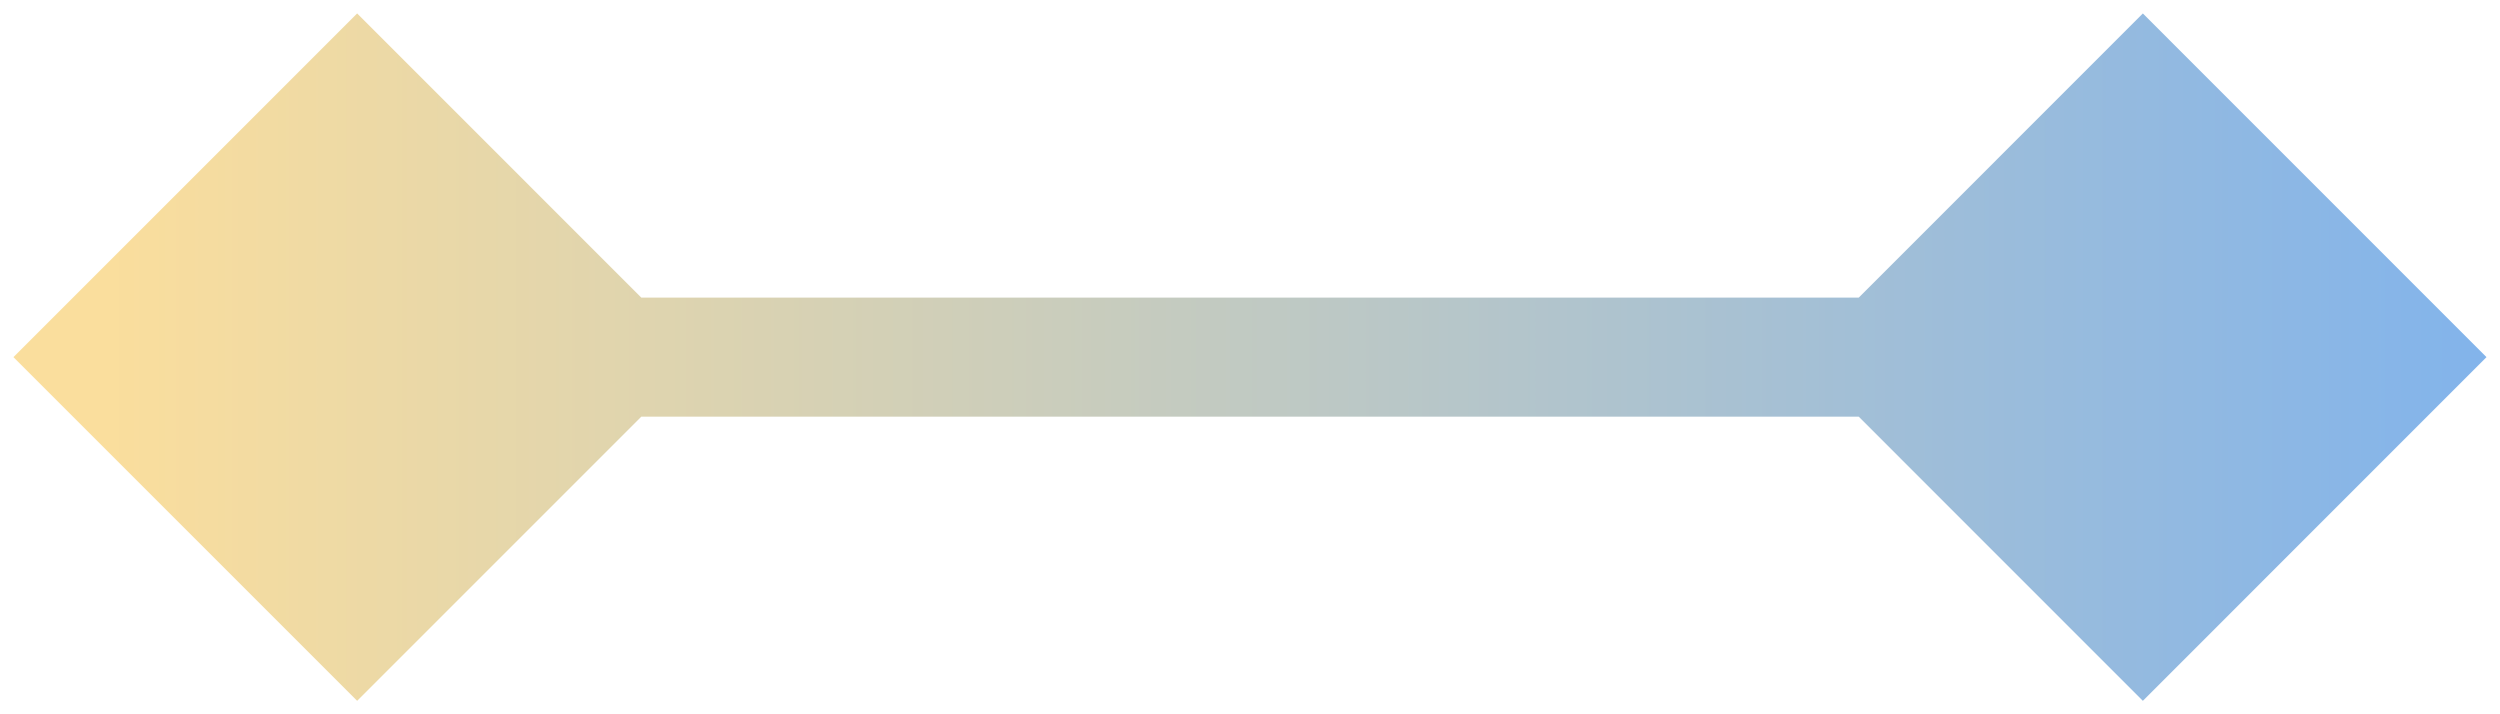
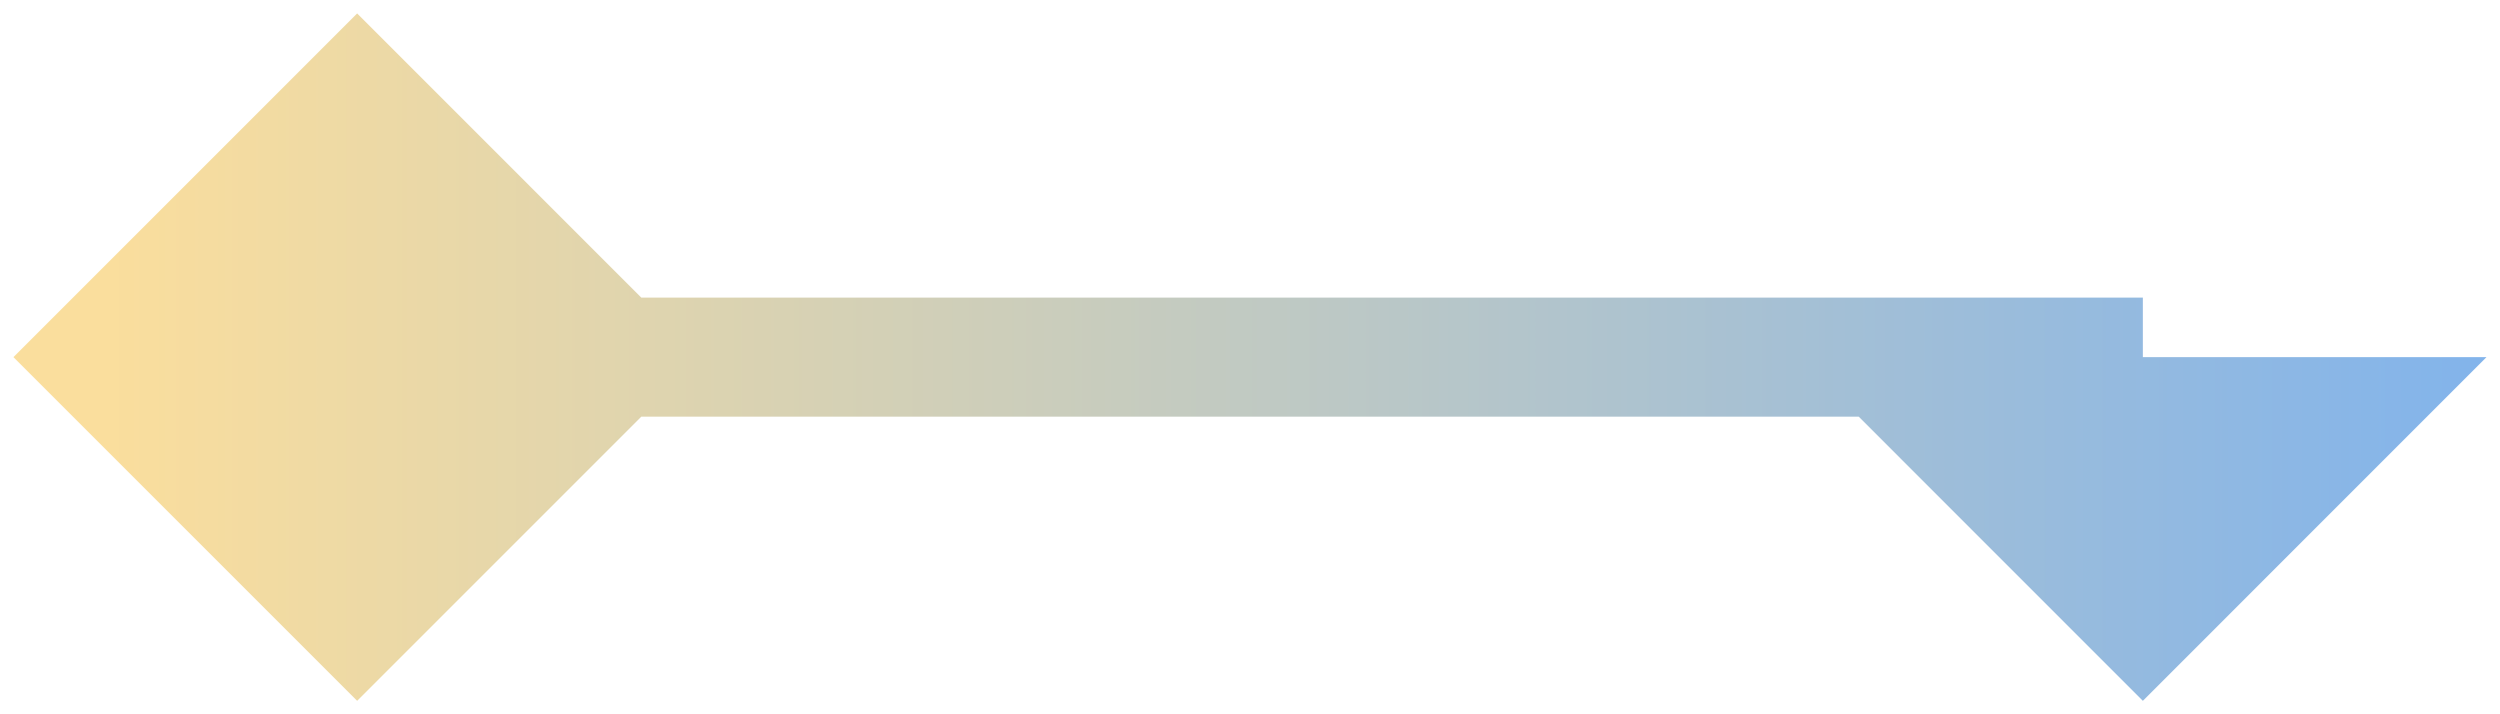
<svg xmlns="http://www.w3.org/2000/svg" width="42" height="12" viewBox="0 0 42 12" fill="none">
-   <path d="M0.226 6L6 11.774L11.774 6L6 0.226L0.226 6ZM41.773 6L36 0.226L30.227 6L36 11.774L41.773 6ZM6 7H36V5H6V7Z" fill="url(#paint0_linear_951_6747)" fill-opacity="0.5" />
+   <path d="M0.226 6L6 11.774L11.774 6L6 0.226L0.226 6ZM41.773 6L30.227 6L36 11.774L41.773 6ZM6 7H36V5H6V7Z" fill="url(#paint0_linear_951_6747)" fill-opacity="0.5" />
  <defs>
    <linearGradient id="paint0_linear_951_6747" x1="2" y1="6" x2="41.5" y2="6" gradientUnits="userSpaceOnUse">
      <stop stop-color="#F5BD3C" />
      <stop offset="1" stop-color="#086AD7" />
    </linearGradient>
  </defs>
</svg>